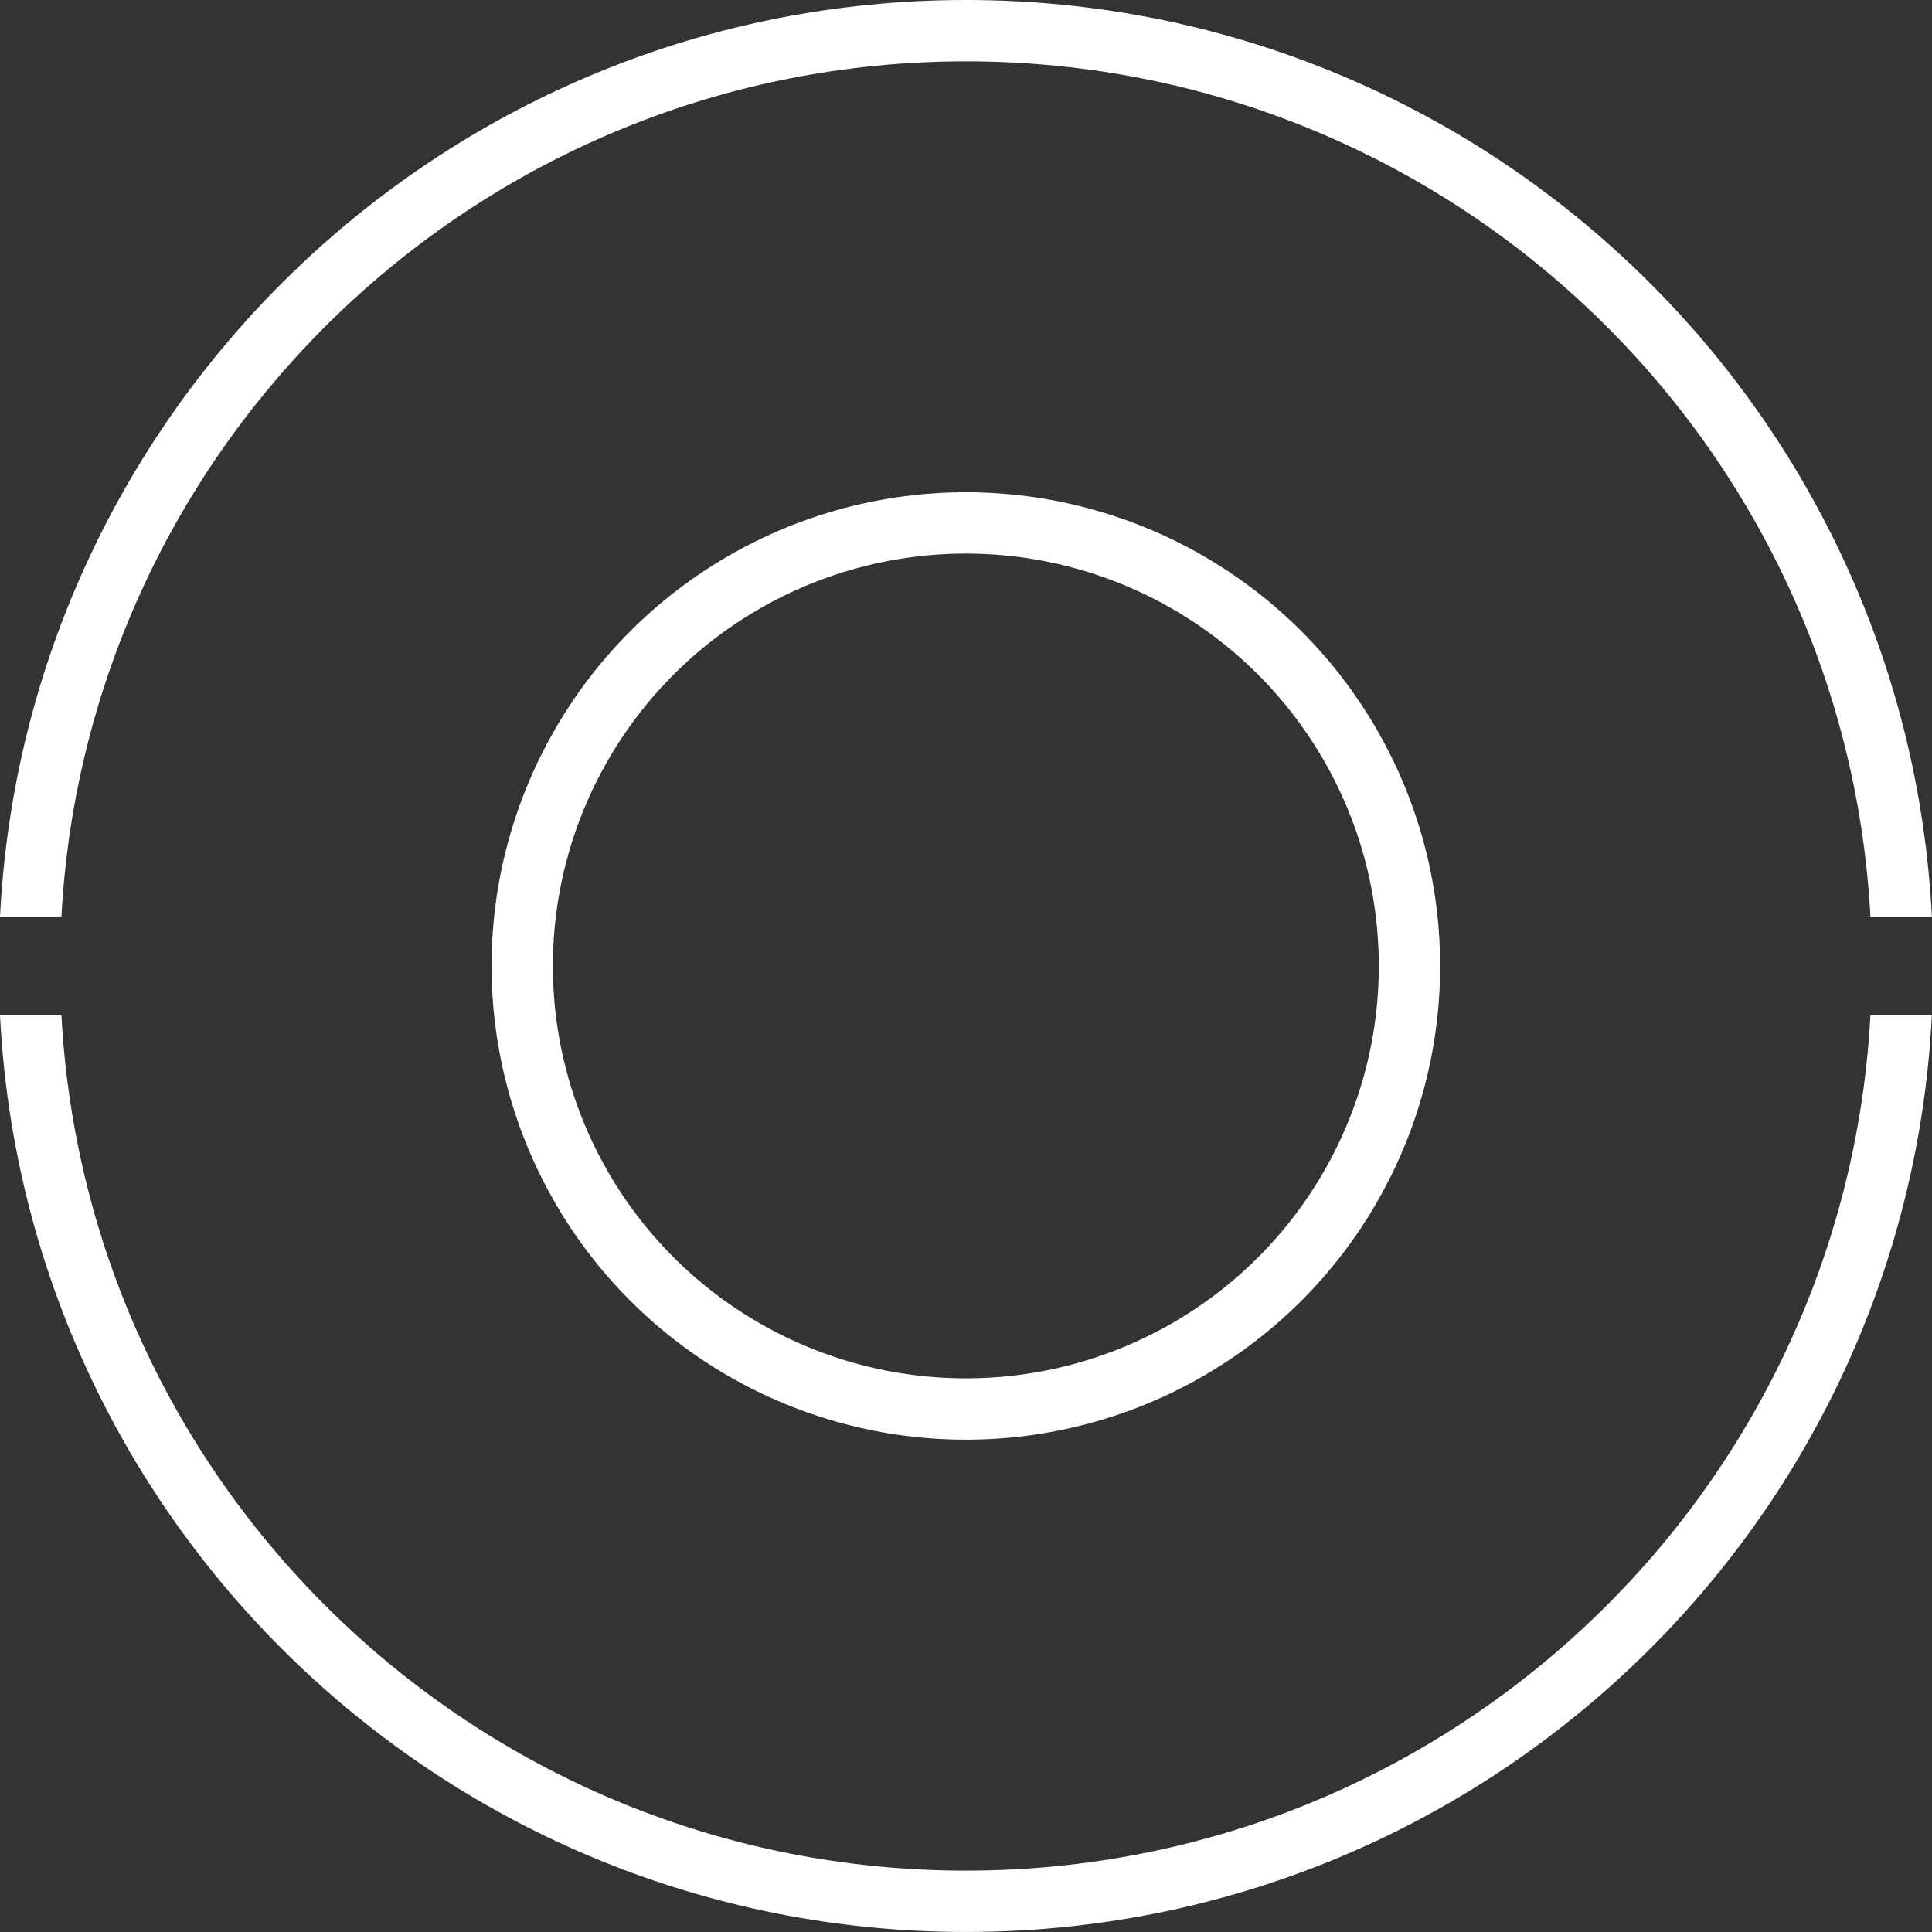
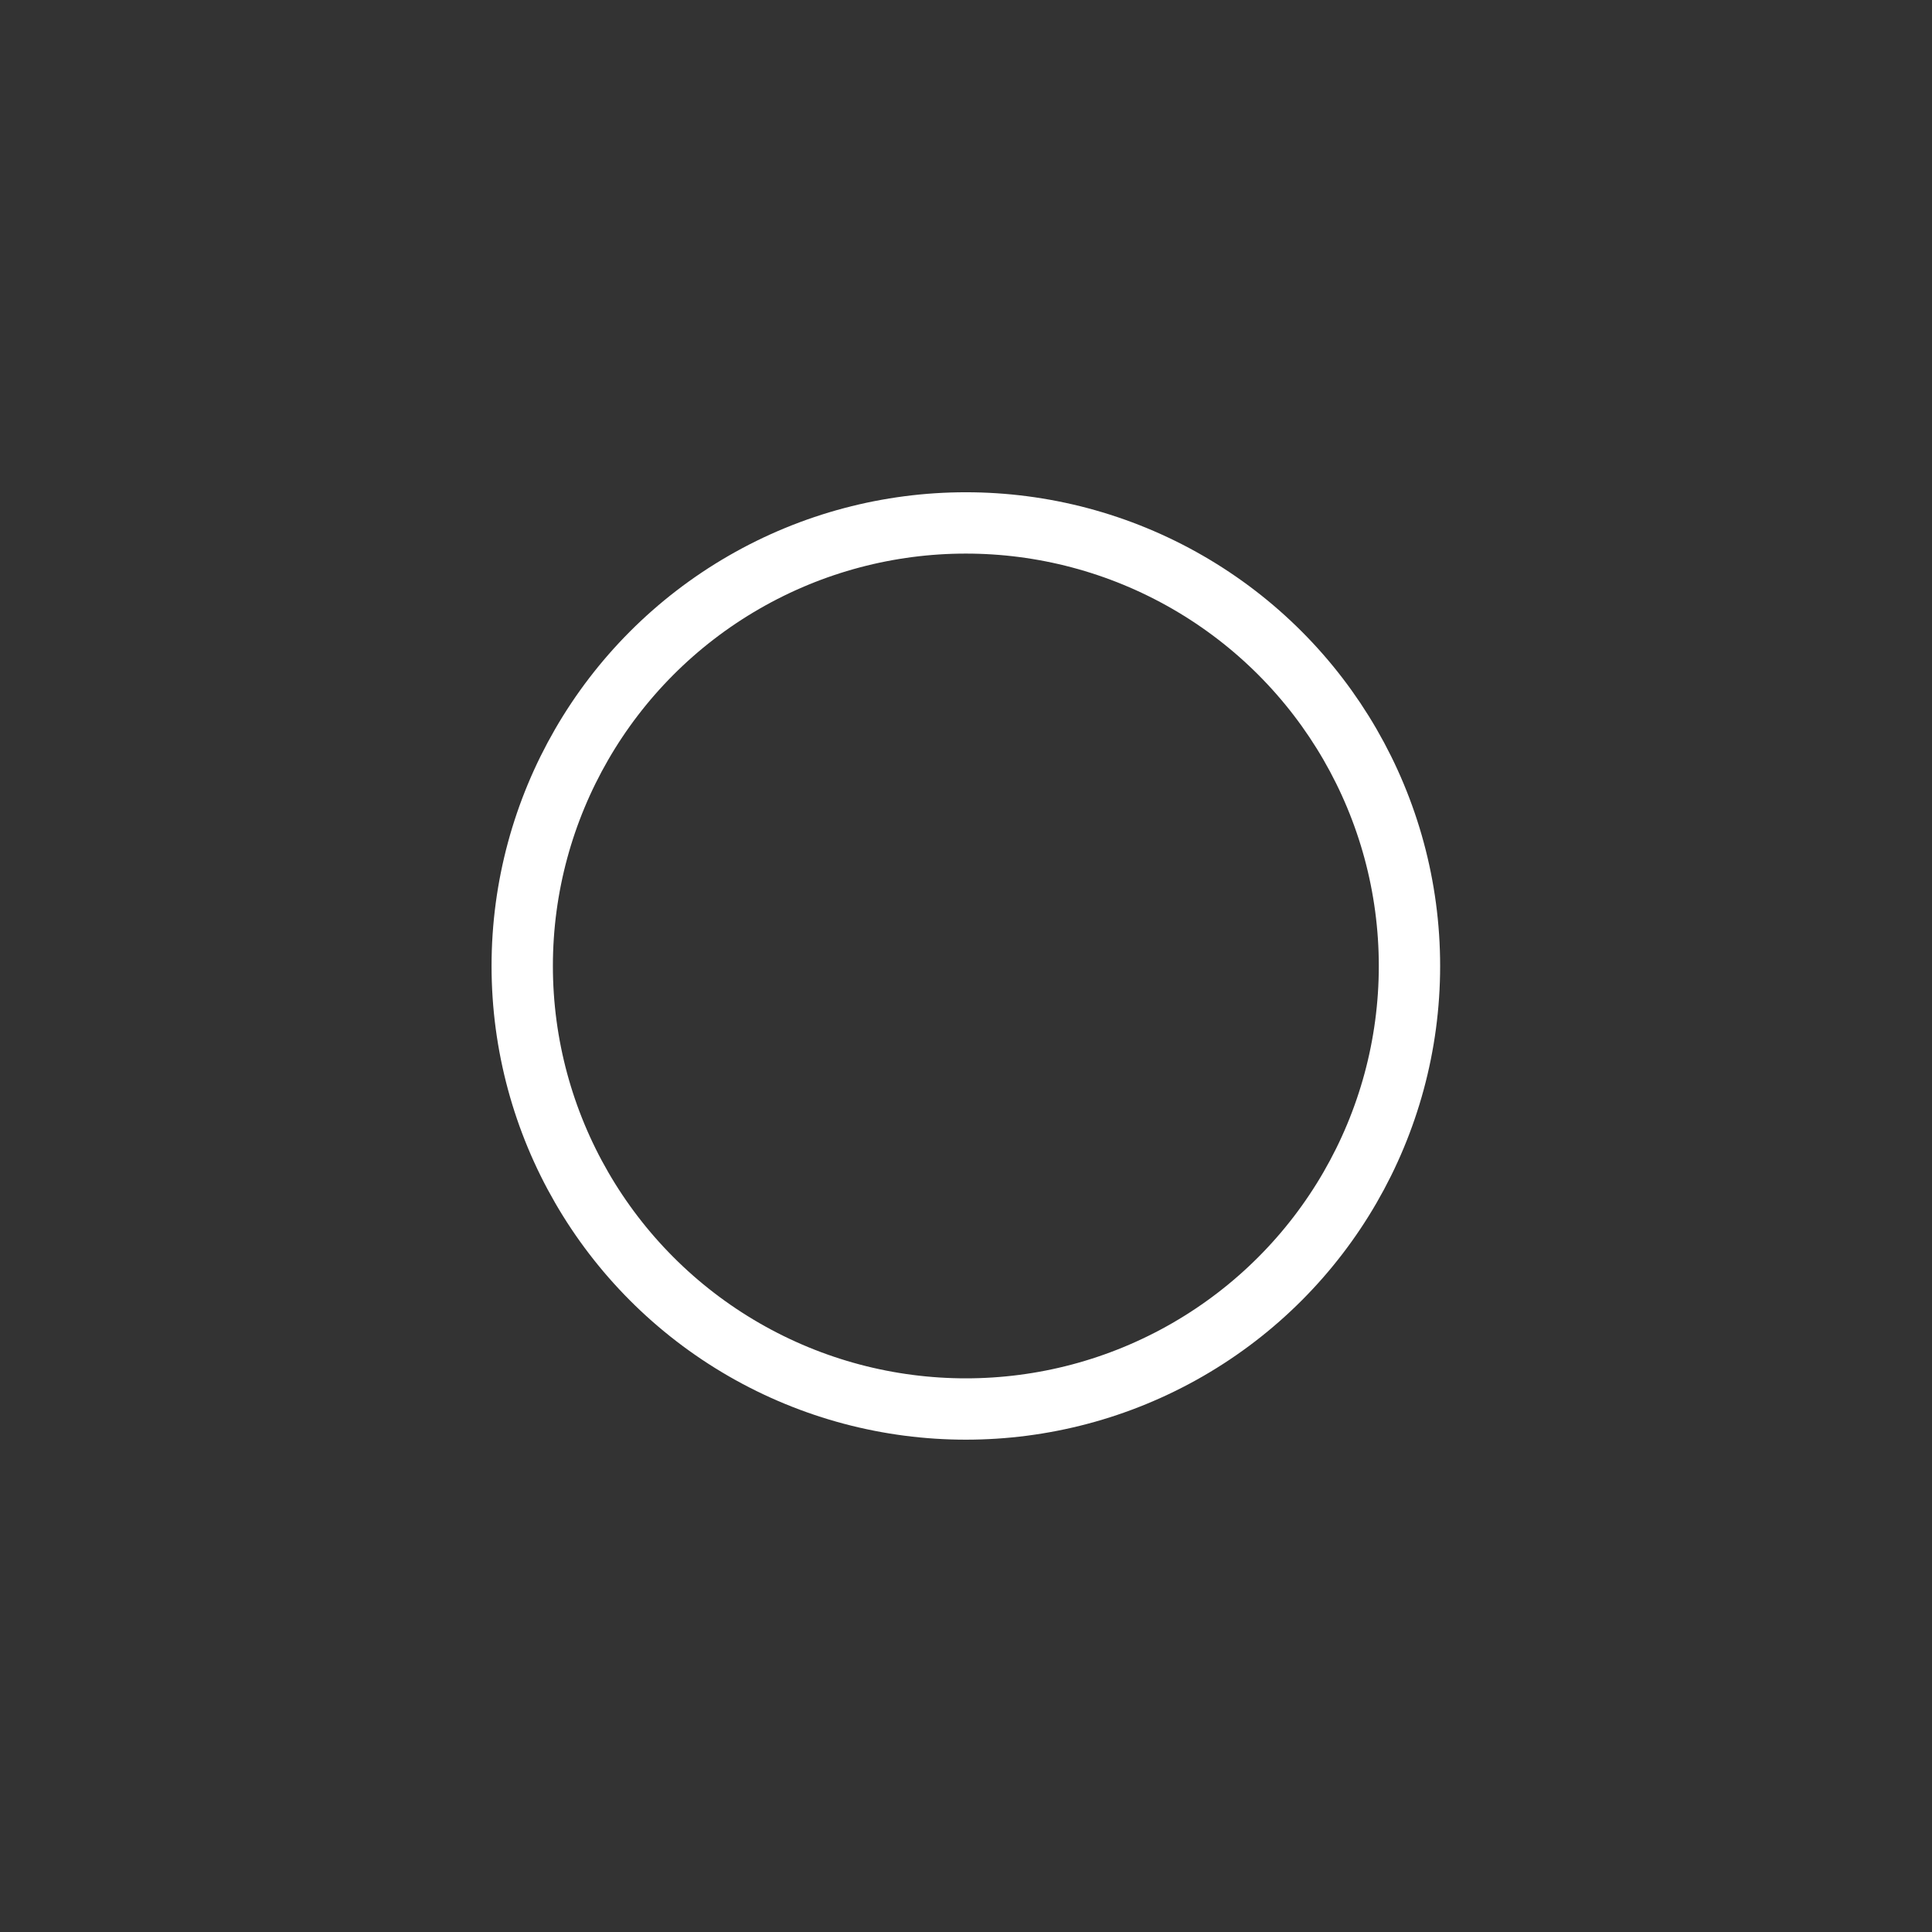
<svg xmlns="http://www.w3.org/2000/svg" width="63" height="63" viewBox="0 0 63 63" fill="none">
  <rect x="0" y="0" width="63" height="63" fill="#333333" stroke="none" />
  <ellipse cx="31.495" cy="31.499" rx="14.466" ry="14.447" stroke="white" stroke-width="2" />
-   <path fill-rule="evenodd" clip-rule="evenodd" d="M2.003 29.895C2.837 14.35 15.723 2 31.498 2C47.274 2 60.159 14.35 60.993 29.895H62.996C62.159 13.243 48.376 0 31.498 0C14.62 0 0.837 13.243 6.83017e-05 29.895H2.003ZM2.003 33.103H0C0.836 49.755 14.62 62.999 31.498 62.999C48.377 62.999 62.16 49.755 62.996 33.103H60.993C60.16 48.648 47.274 60.999 31.498 60.999C15.722 60.999 2.837 48.648 2.003 33.103Z" fill="white" />
</svg>